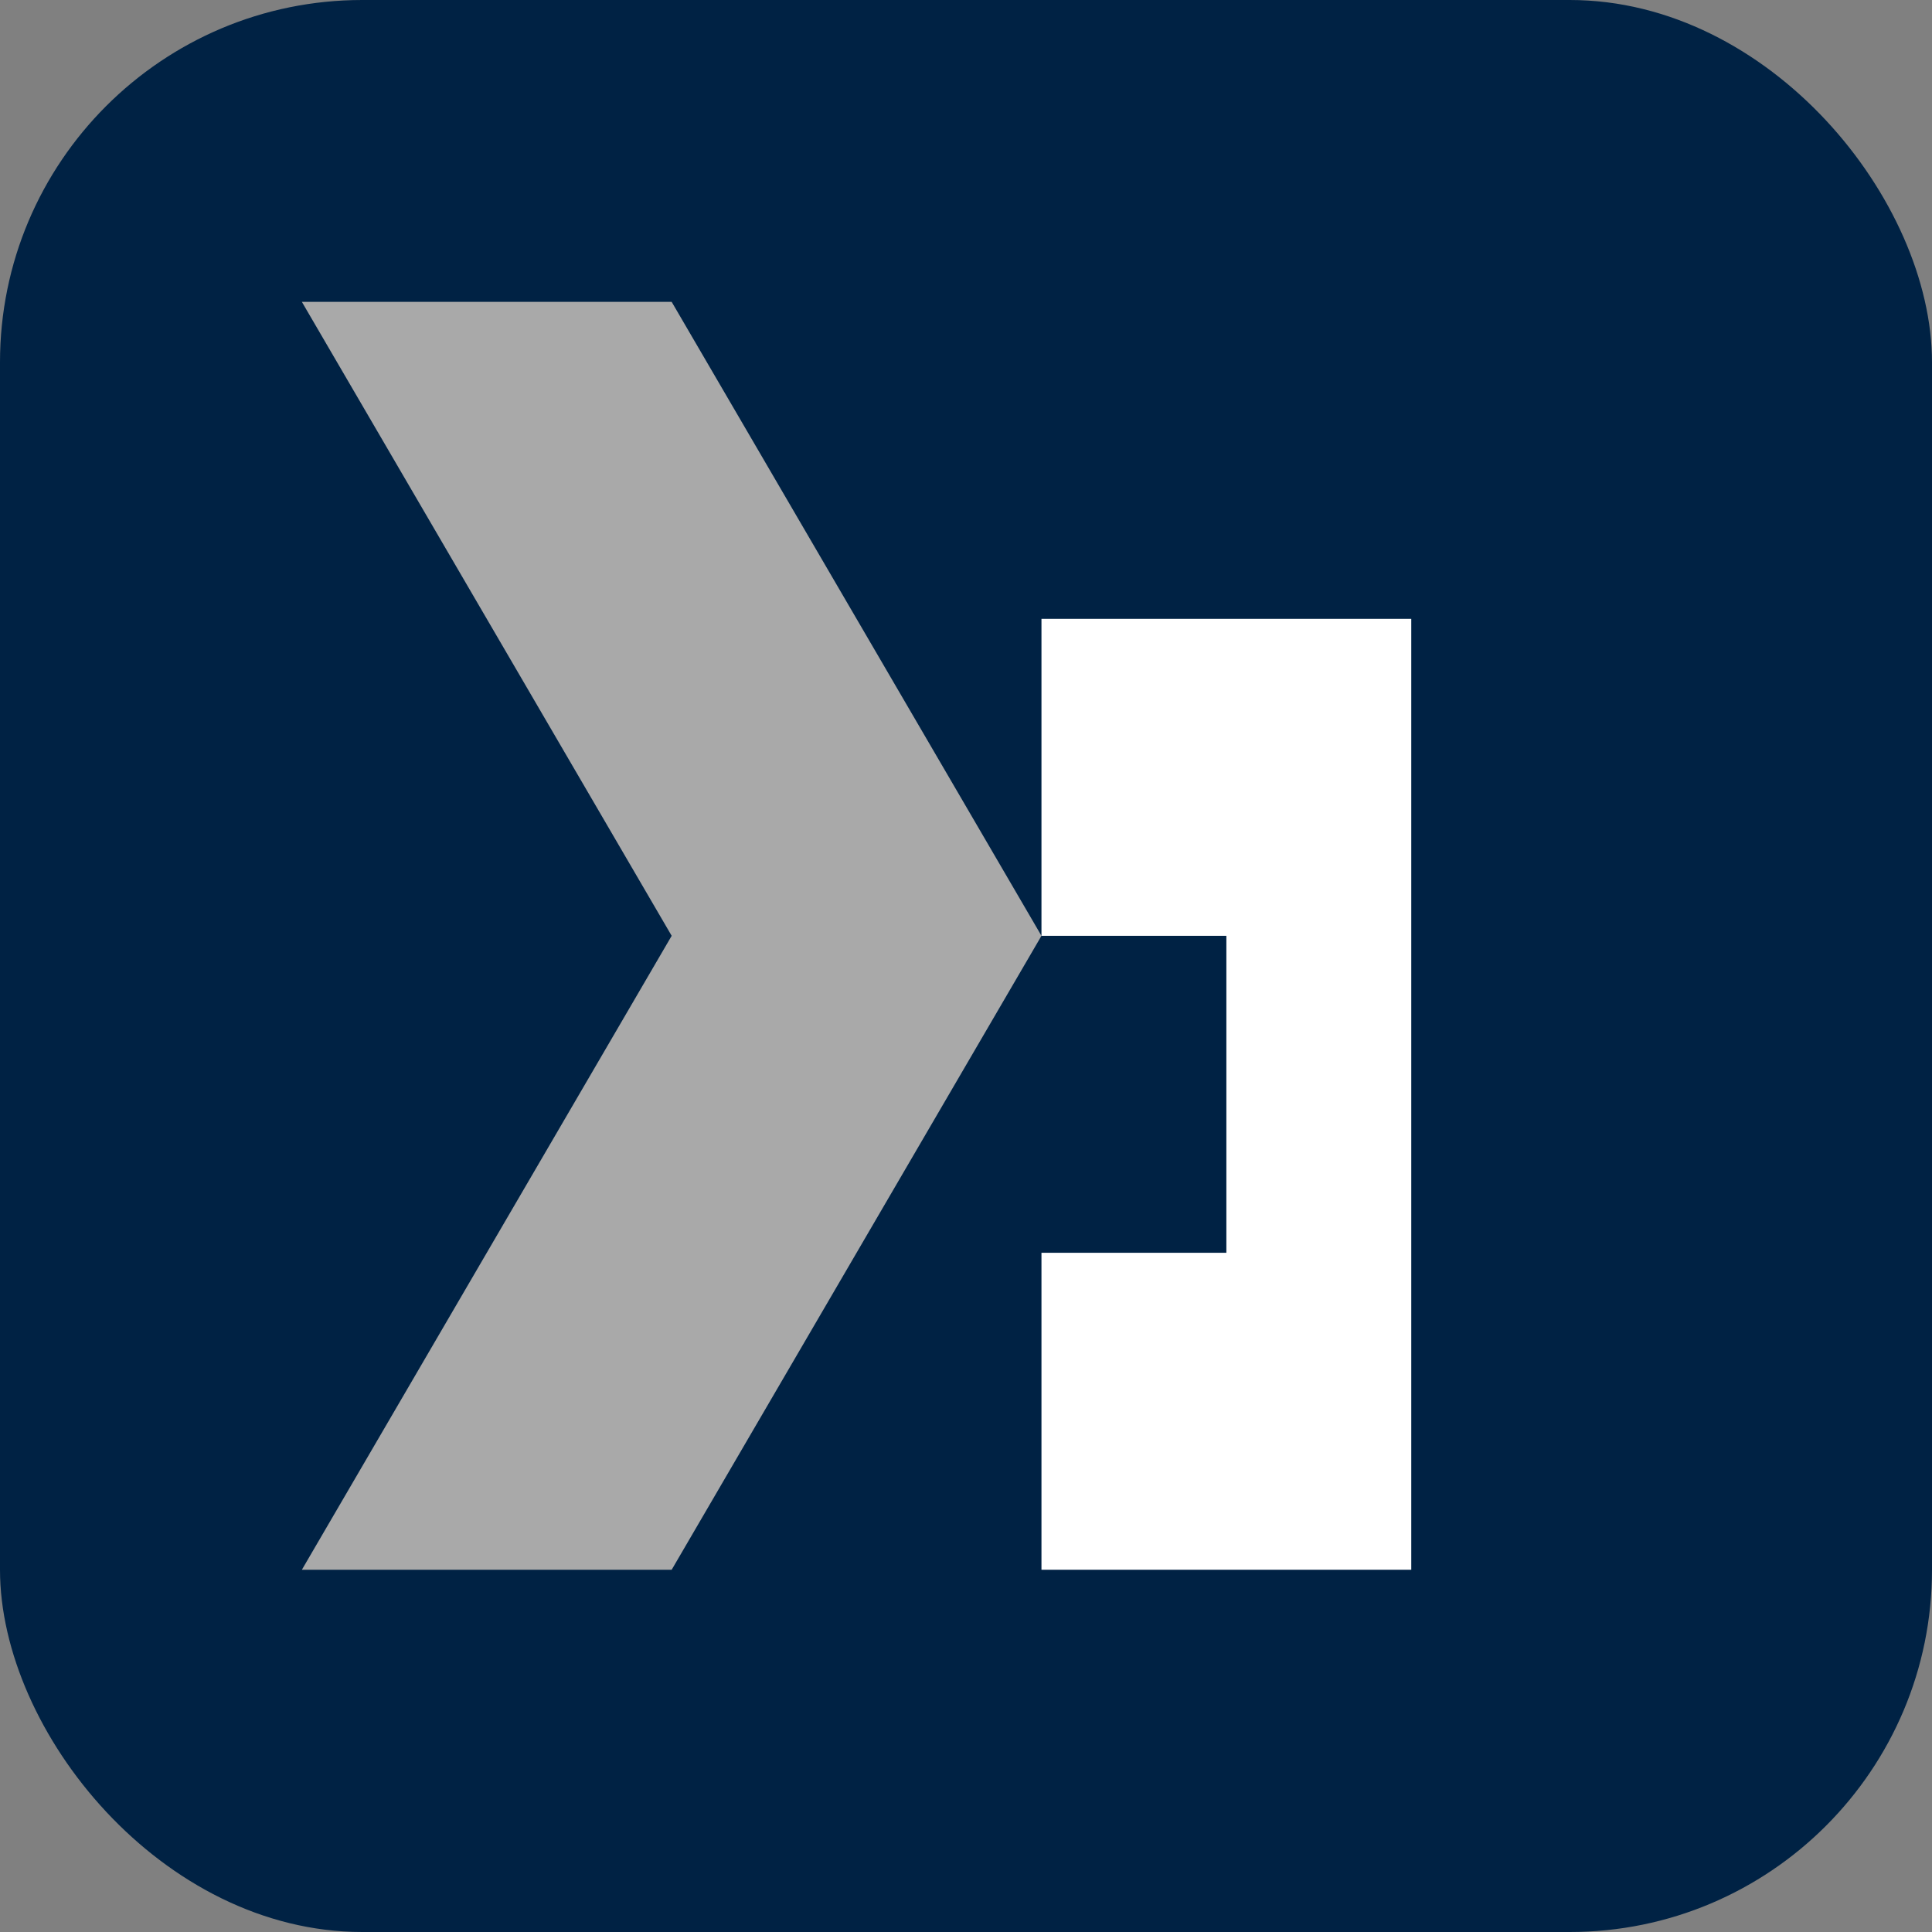
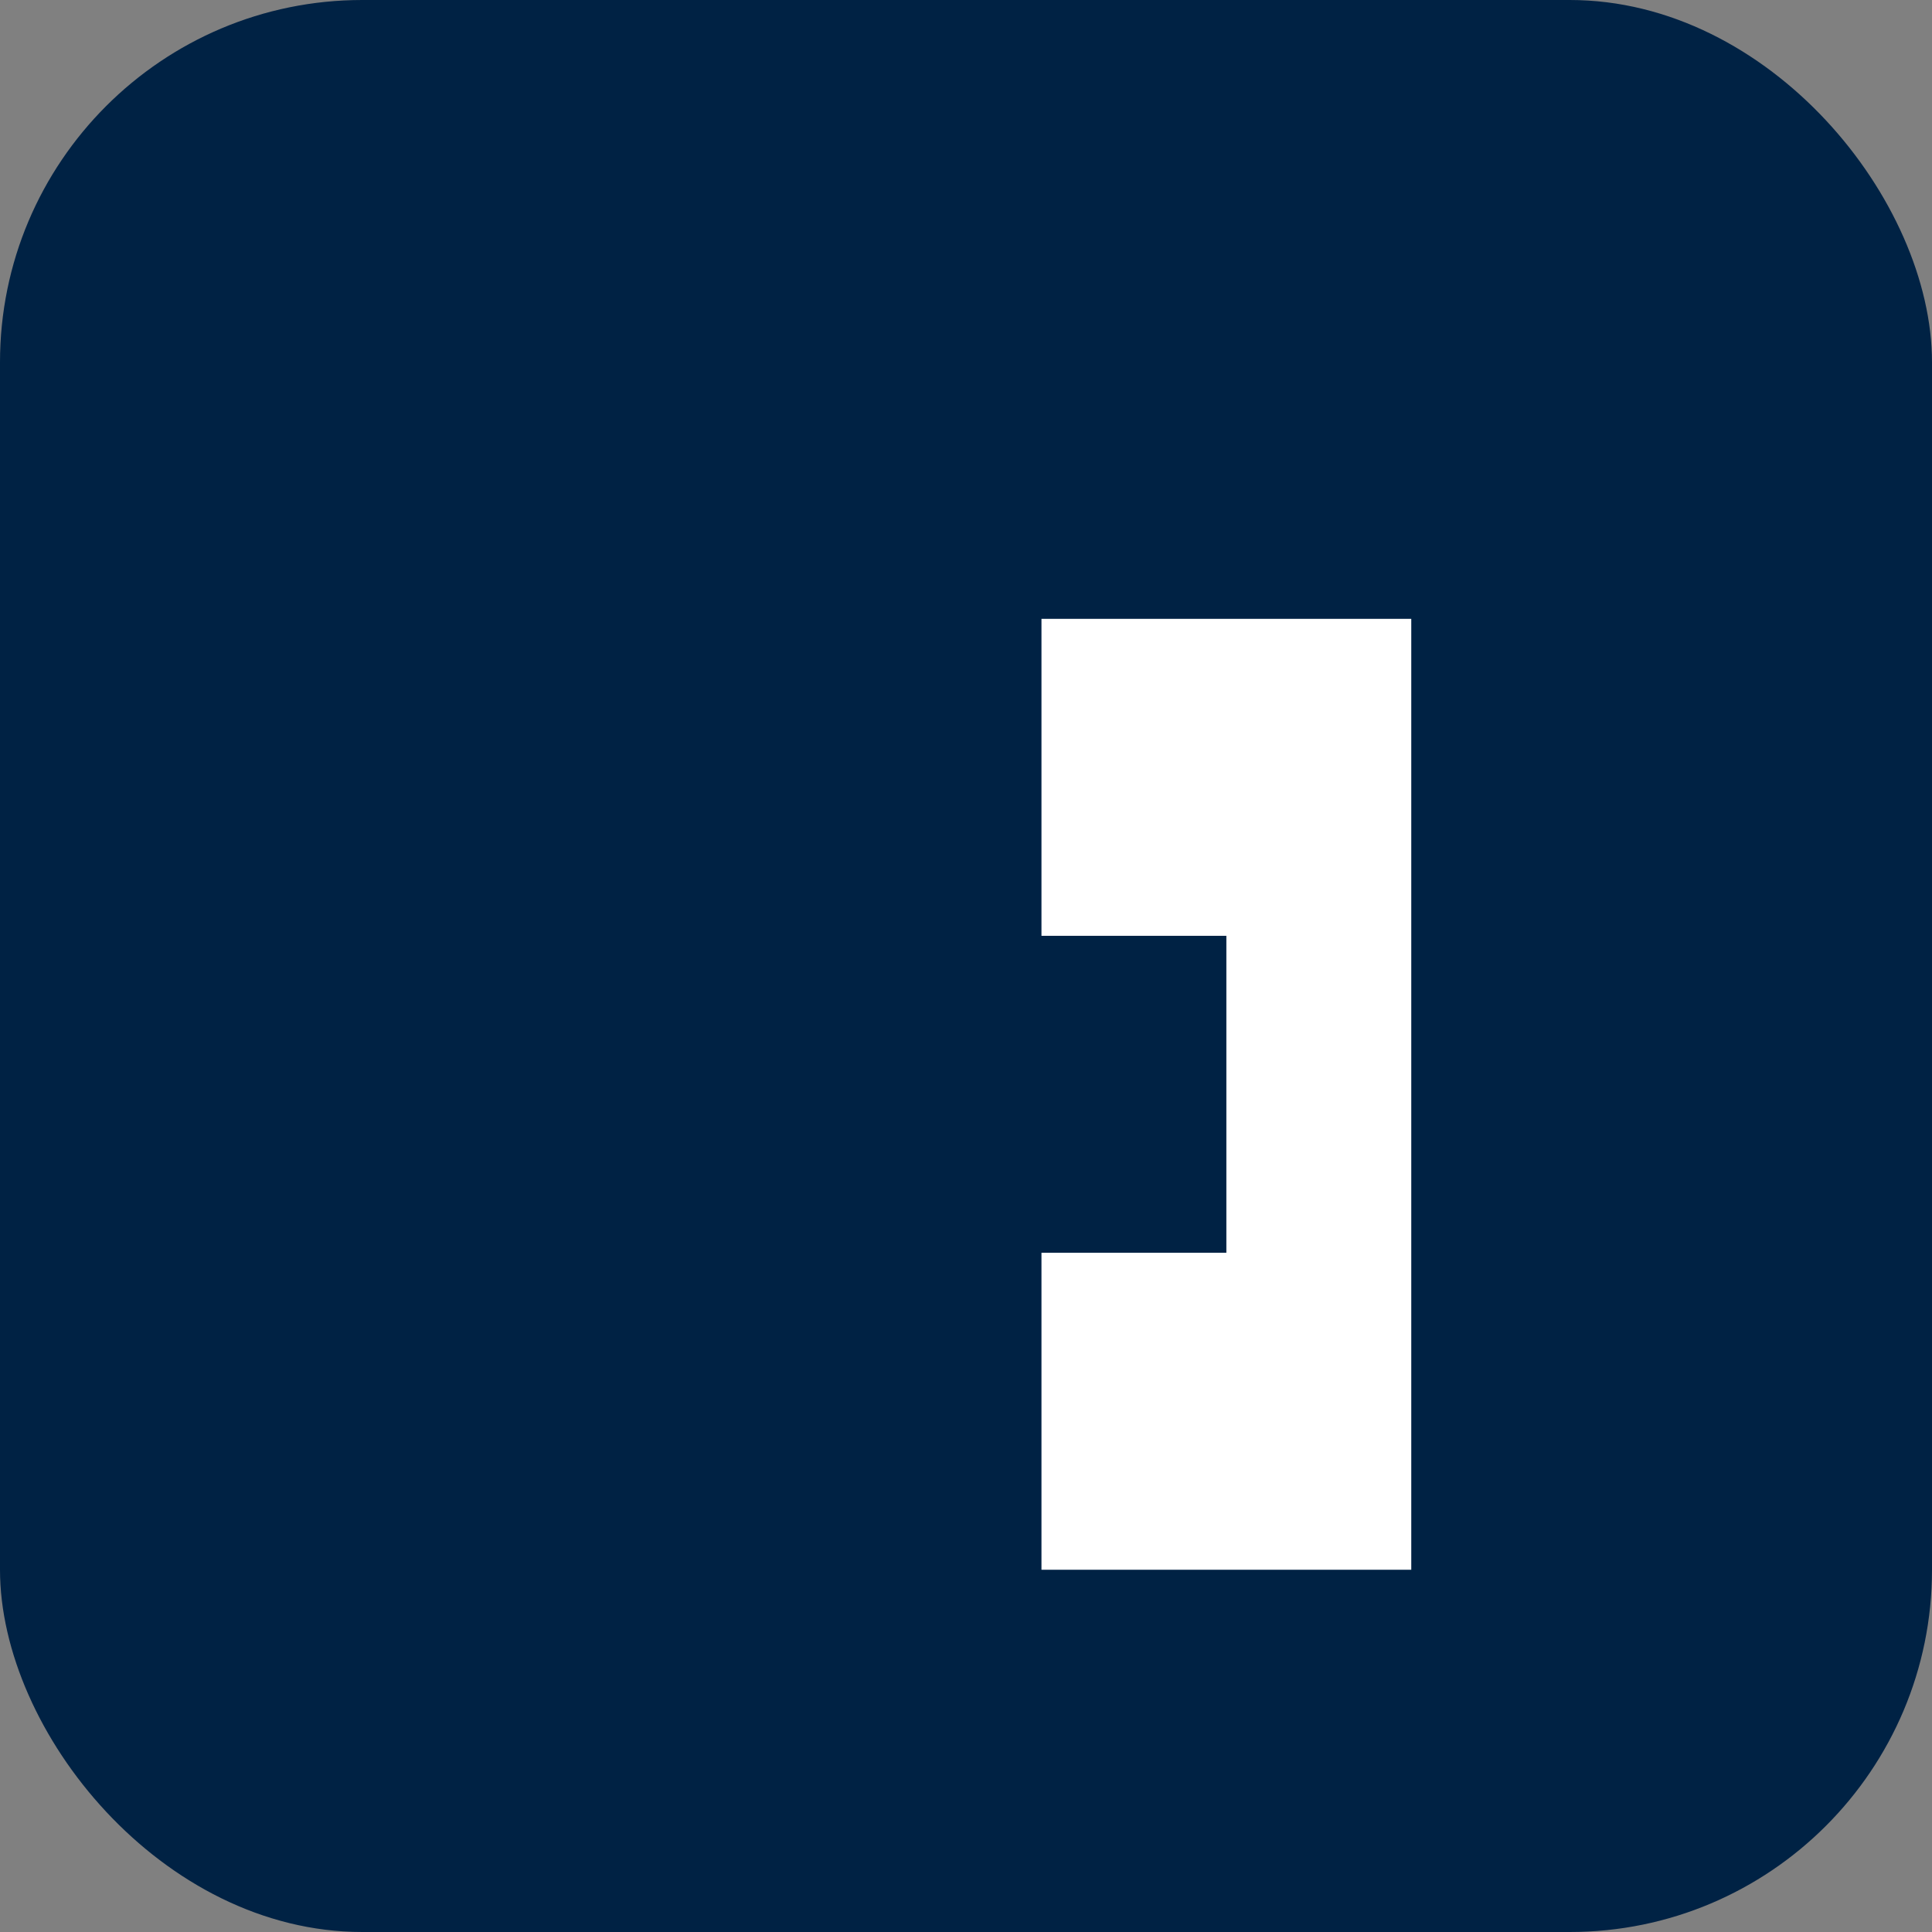
<svg xmlns="http://www.w3.org/2000/svg" width="64" height="64" viewBox="0 0 64 64" fill="none">
  <rect x="0" y="0" width="64" height="64" fill="#808080" stroke="none" />
  <rect width="64" height="64" rx="12" fill="#002244" />
  <g transform="translate(10, 10) scale(0.7)">
-     <path d="M0 0L17.5 0L35 30L17.5 60L0 60L17.5 30L0 0Z" fill="#A9A9A9" />
    <path d="M52.5 15L35 15L35 30L43.75 30L43.75 45L35 45L35 60L52.5 60L52.5 15Z" fill="#FFFFFF" />
  </g>
</svg>